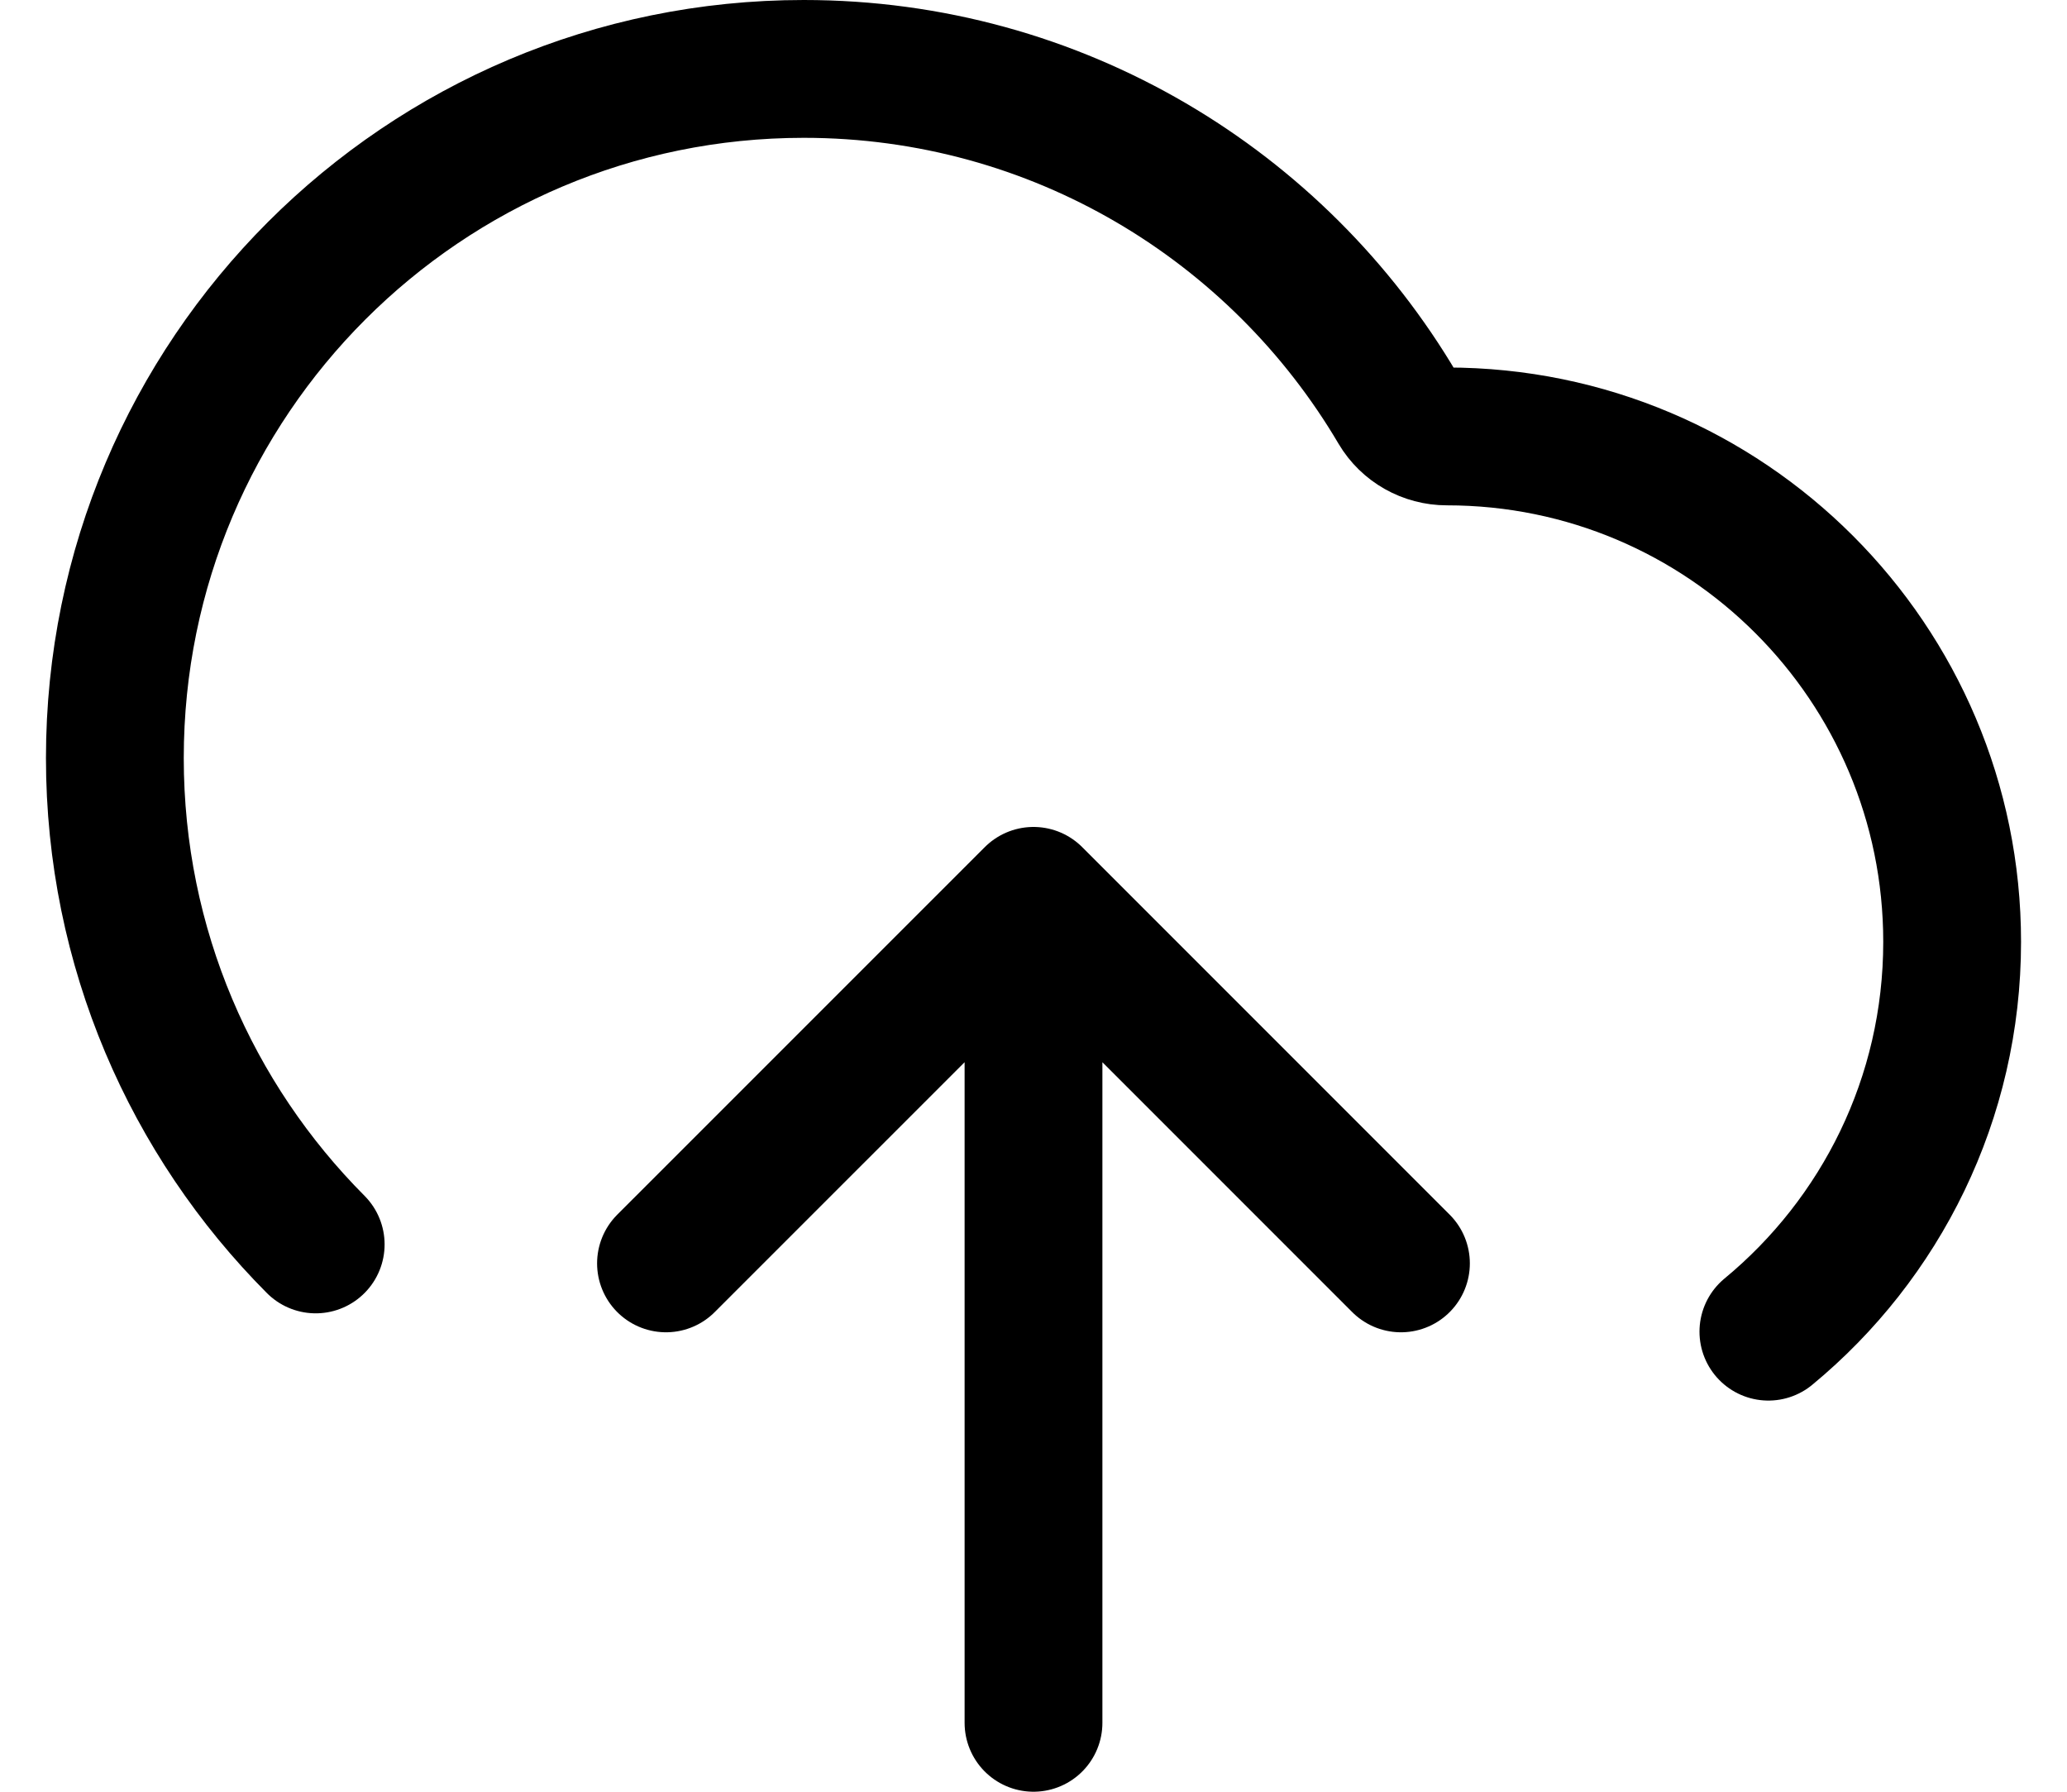
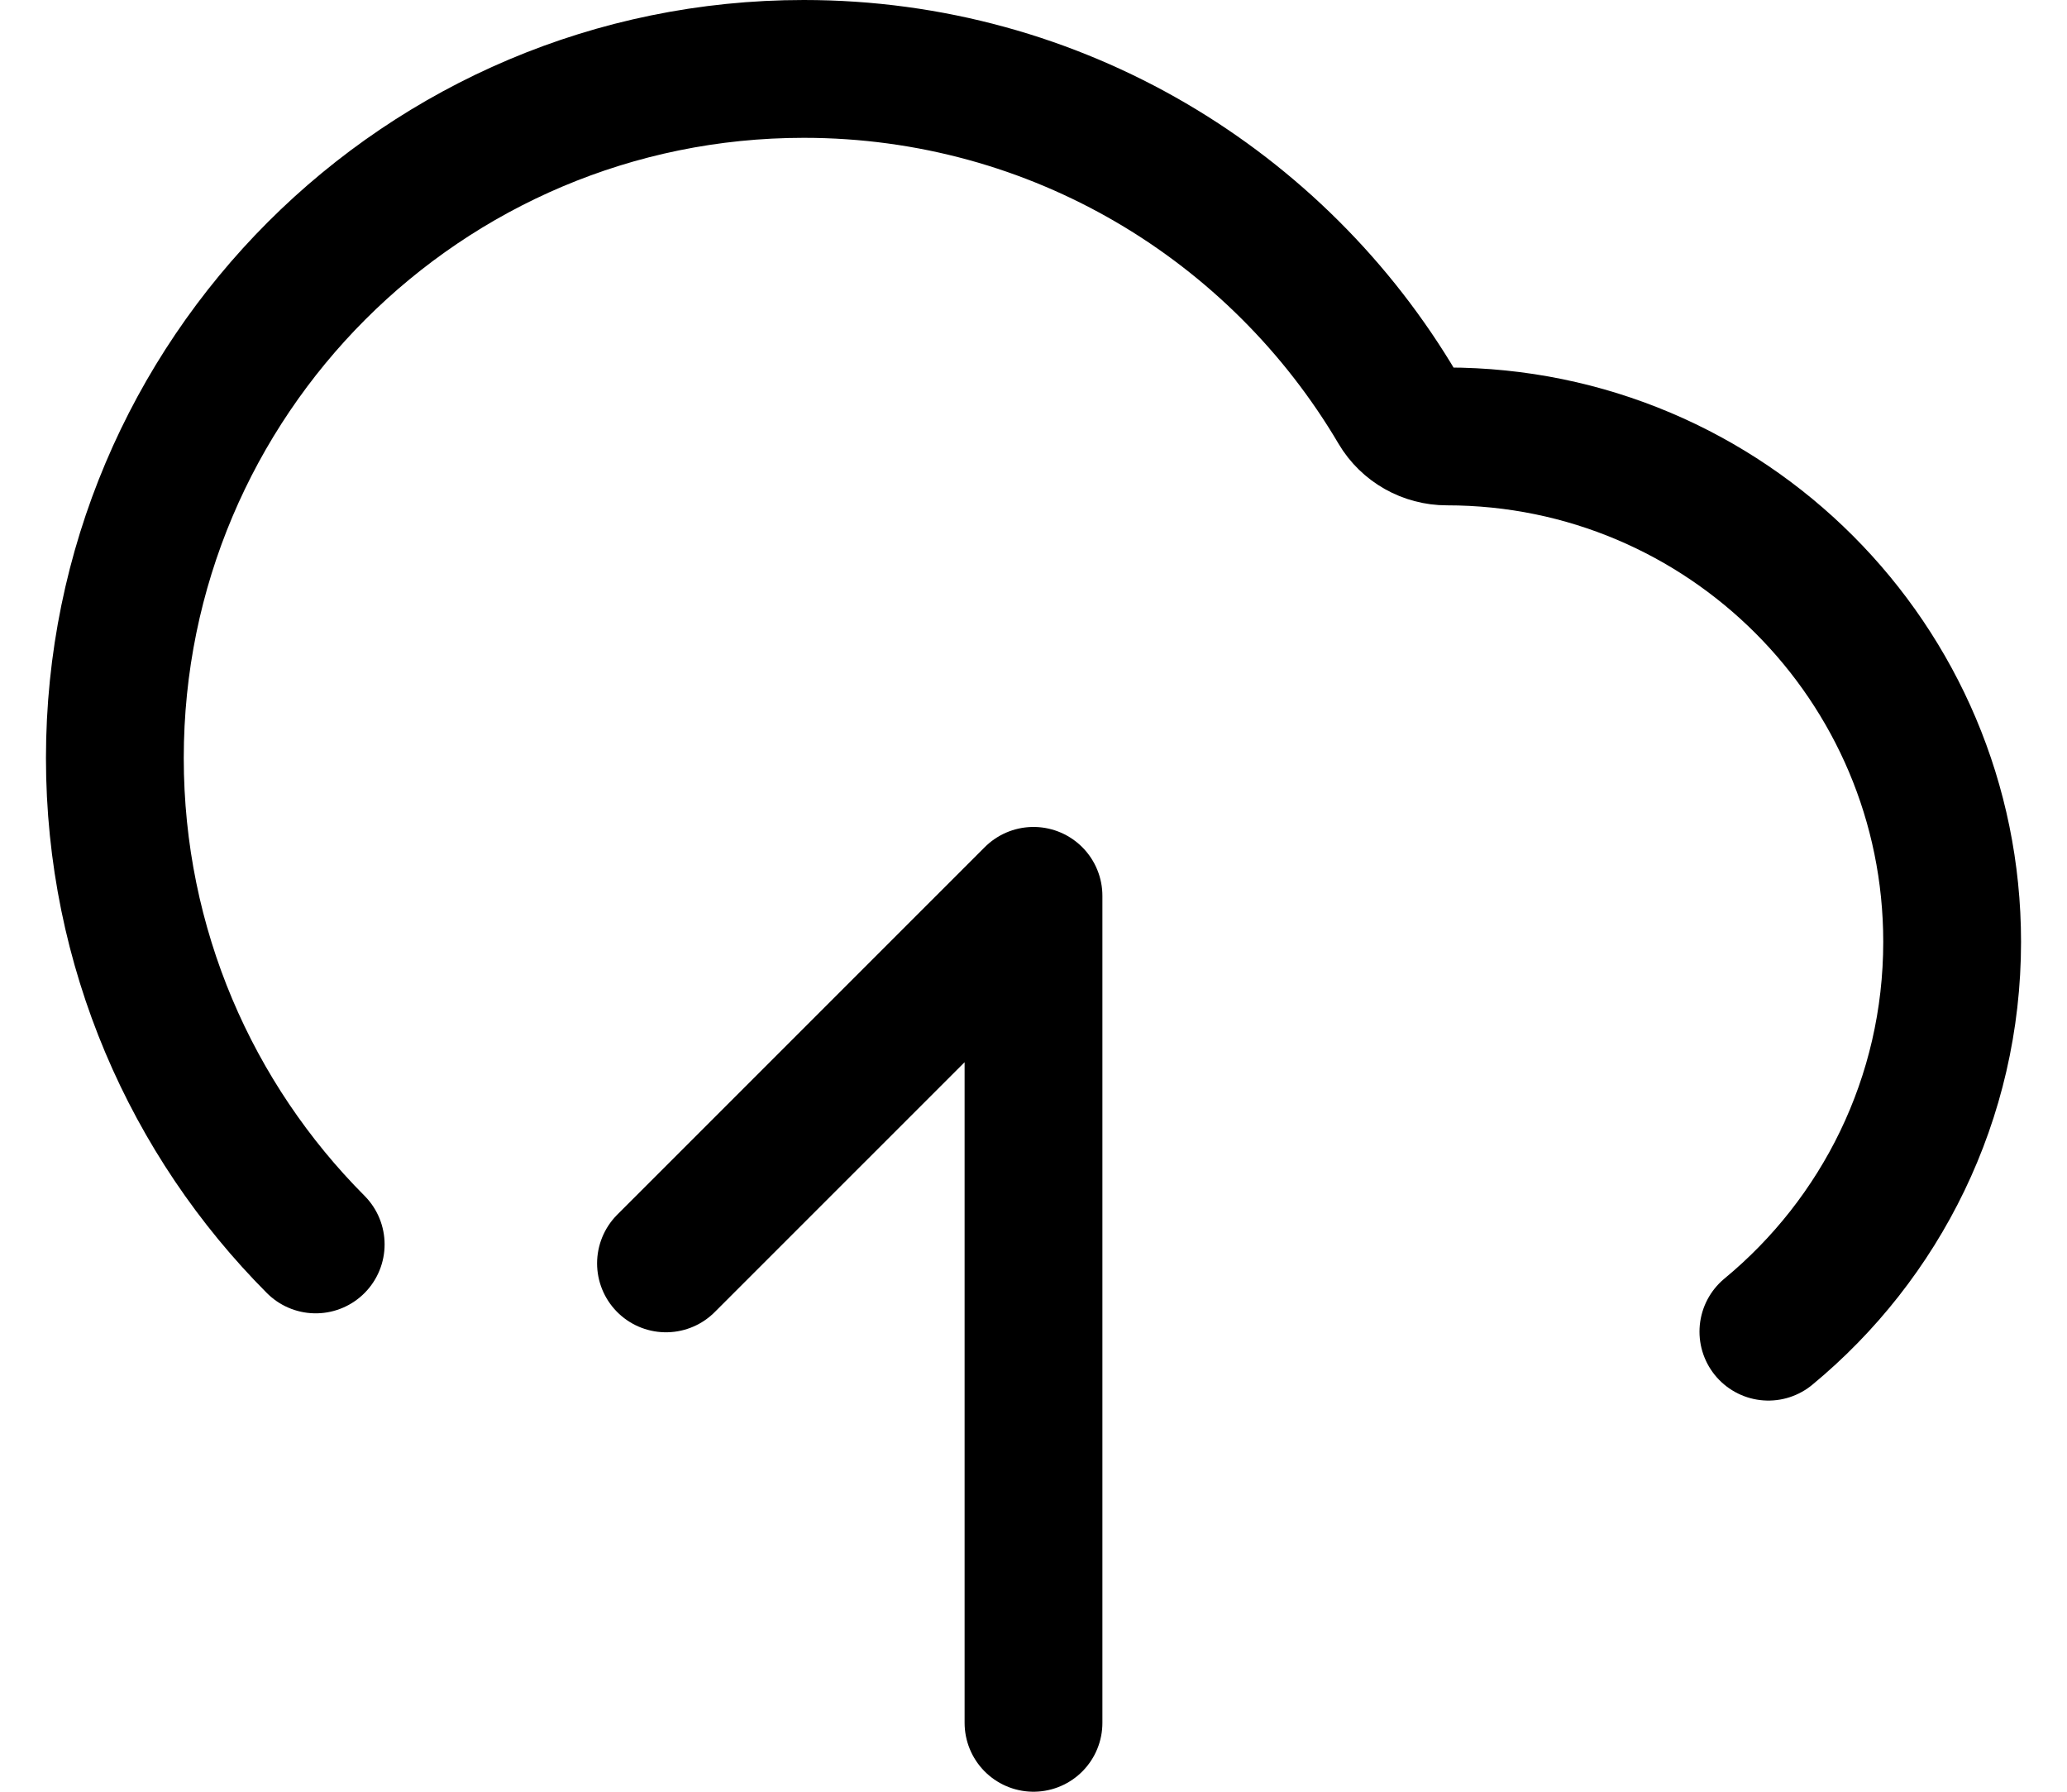
<svg xmlns="http://www.w3.org/2000/svg" width="30" height="26" viewBox="0 0 30 26" fill="none">
-   <path d="M9.666 18.333L15 13M15 13L20.333 18.333M15 13V25M25.666 19.324C27.295 17.979 28.333 15.944 28.333 13.667C28.333 9.617 25.05 6.333 21 6.333C20.709 6.333 20.436 6.181 20.288 5.93C18.549 2.98 15.339 1 11.666 1C6.144 1 1.667 5.477 1.667 11C1.667 13.755 2.78 16.249 4.582 18.058" stroke="black" stroke-width="2" stroke-linecap="round" stroke-linejoin="round" />
+   <path d="M9.666 18.333L15 13M15 13M15 13V25M25.666 19.324C27.295 17.979 28.333 15.944 28.333 13.667C28.333 9.617 25.05 6.333 21 6.333C20.709 6.333 20.436 6.181 20.288 5.93C18.549 2.98 15.339 1 11.666 1C6.144 1 1.667 5.477 1.667 11C1.667 13.755 2.78 16.249 4.582 18.058" stroke="black" stroke-width="2" stroke-linecap="round" stroke-linejoin="round" />
</svg>